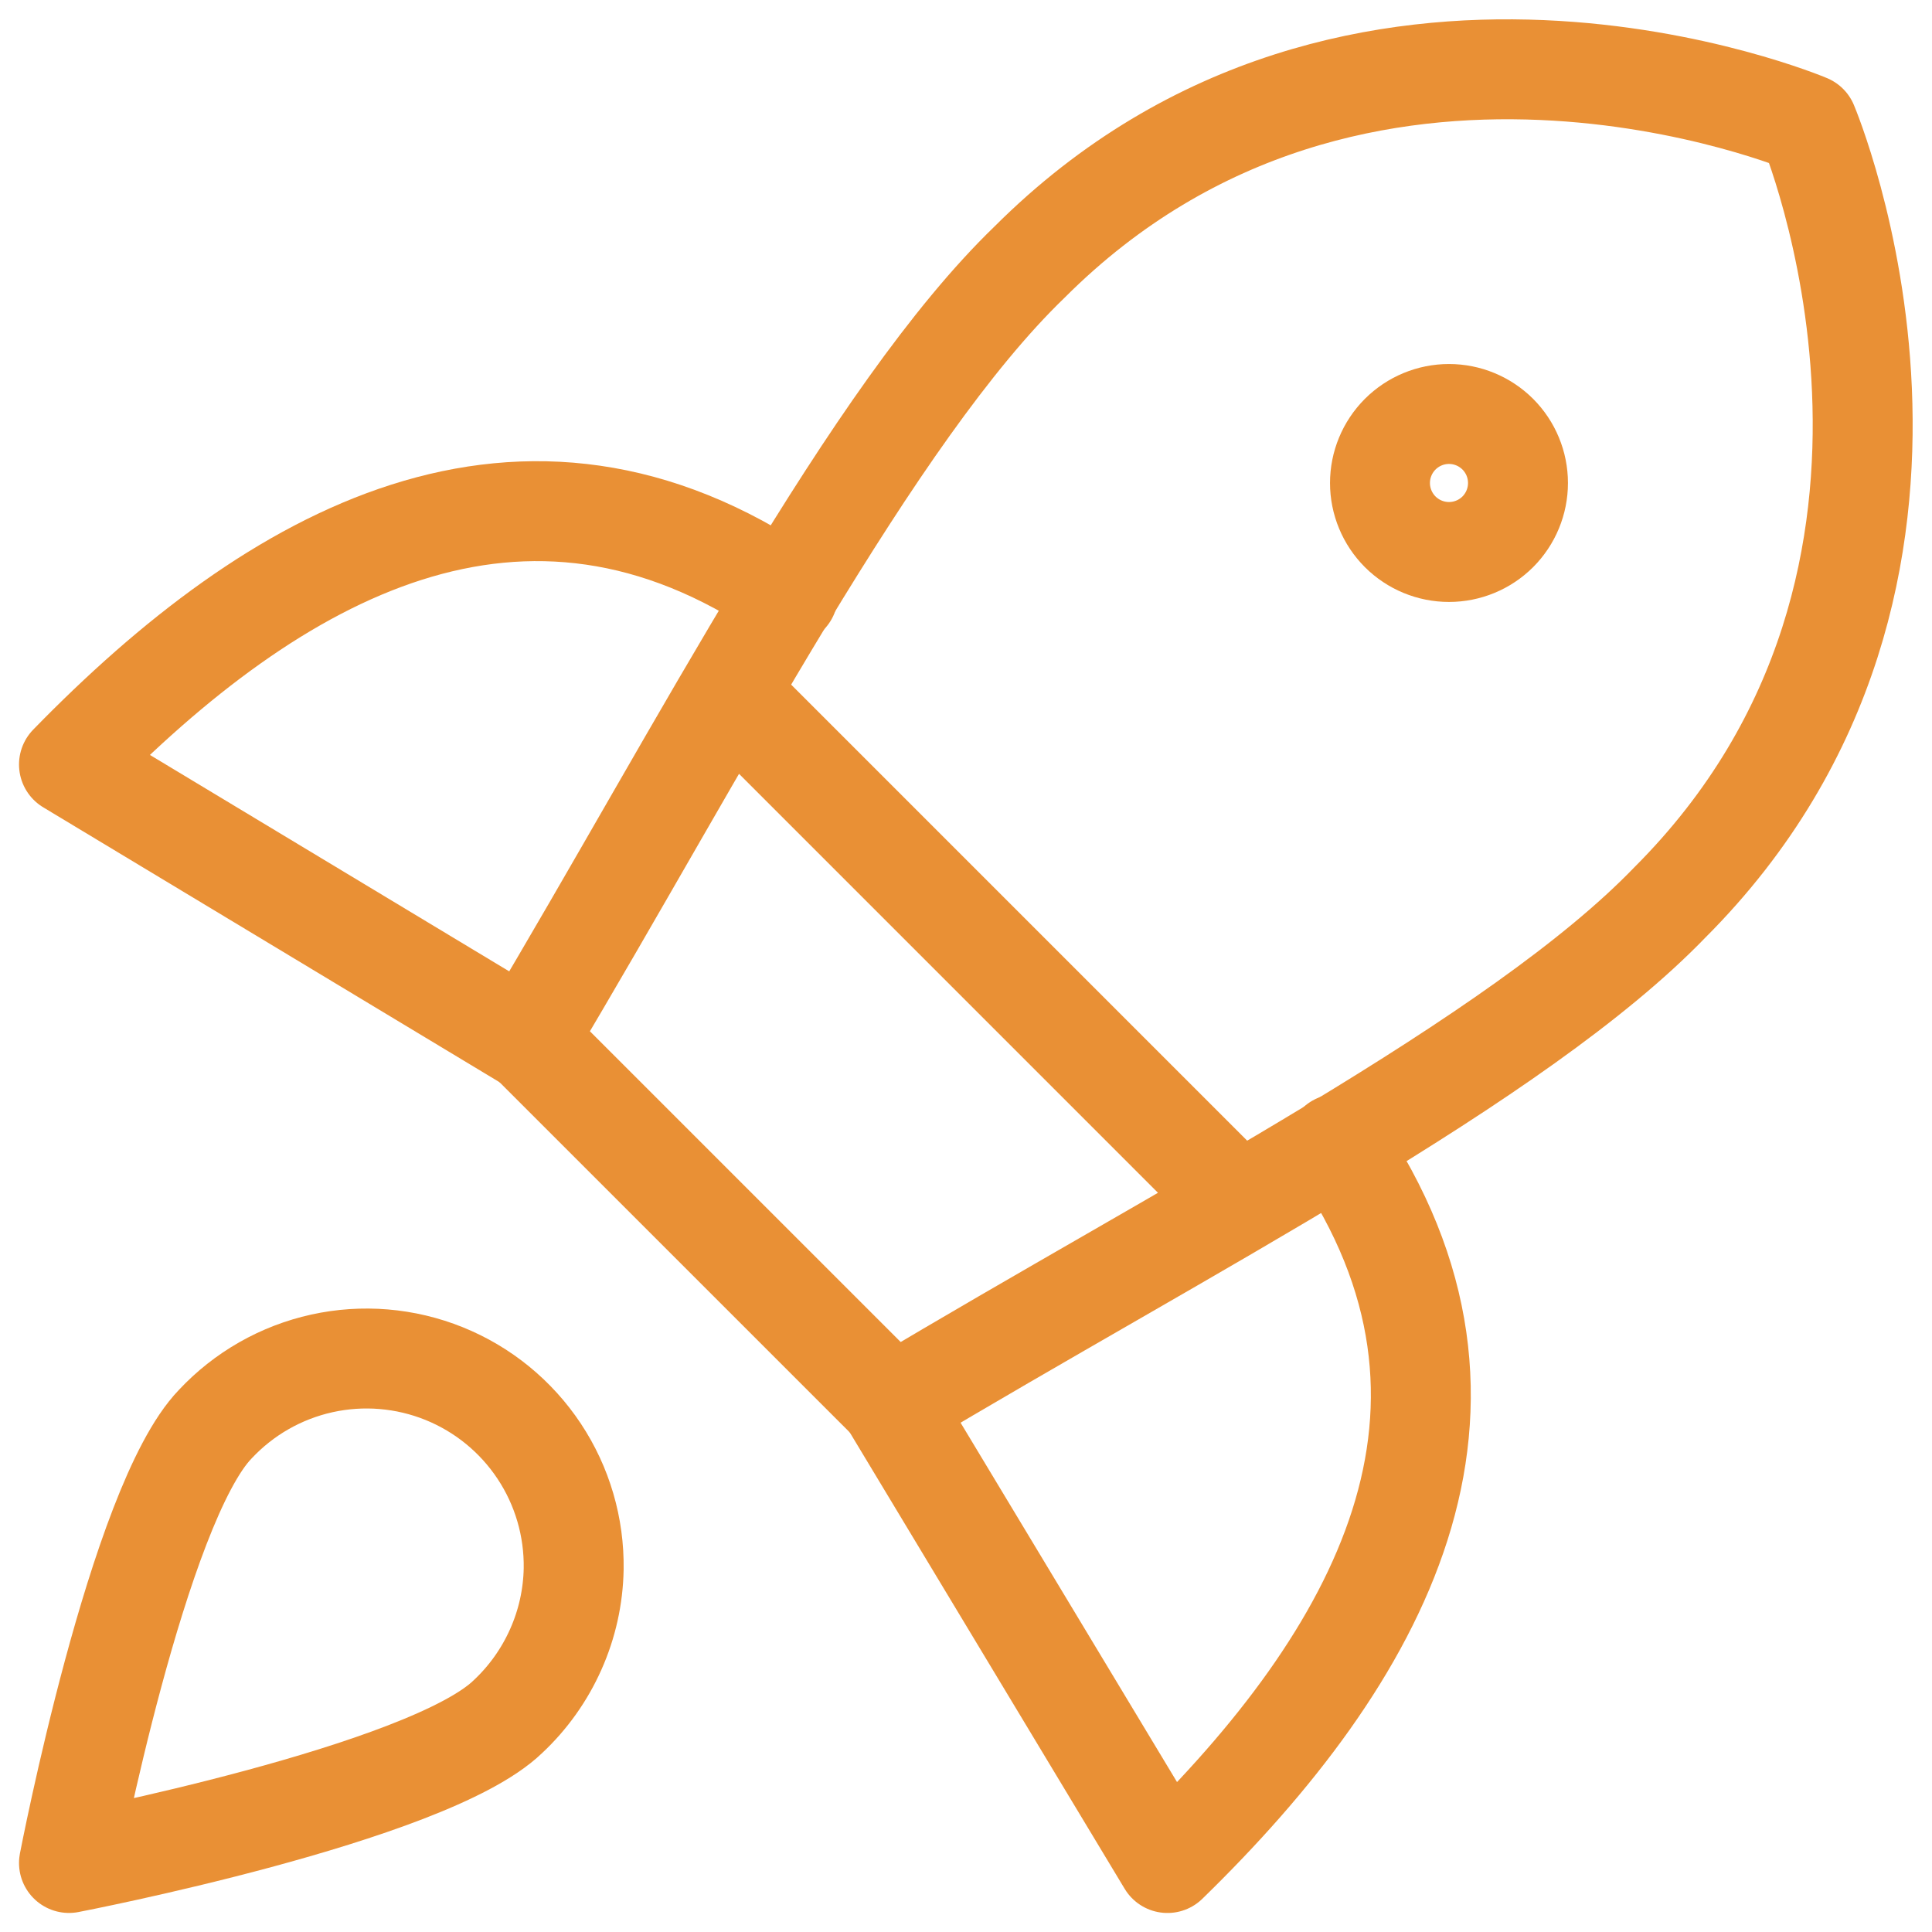
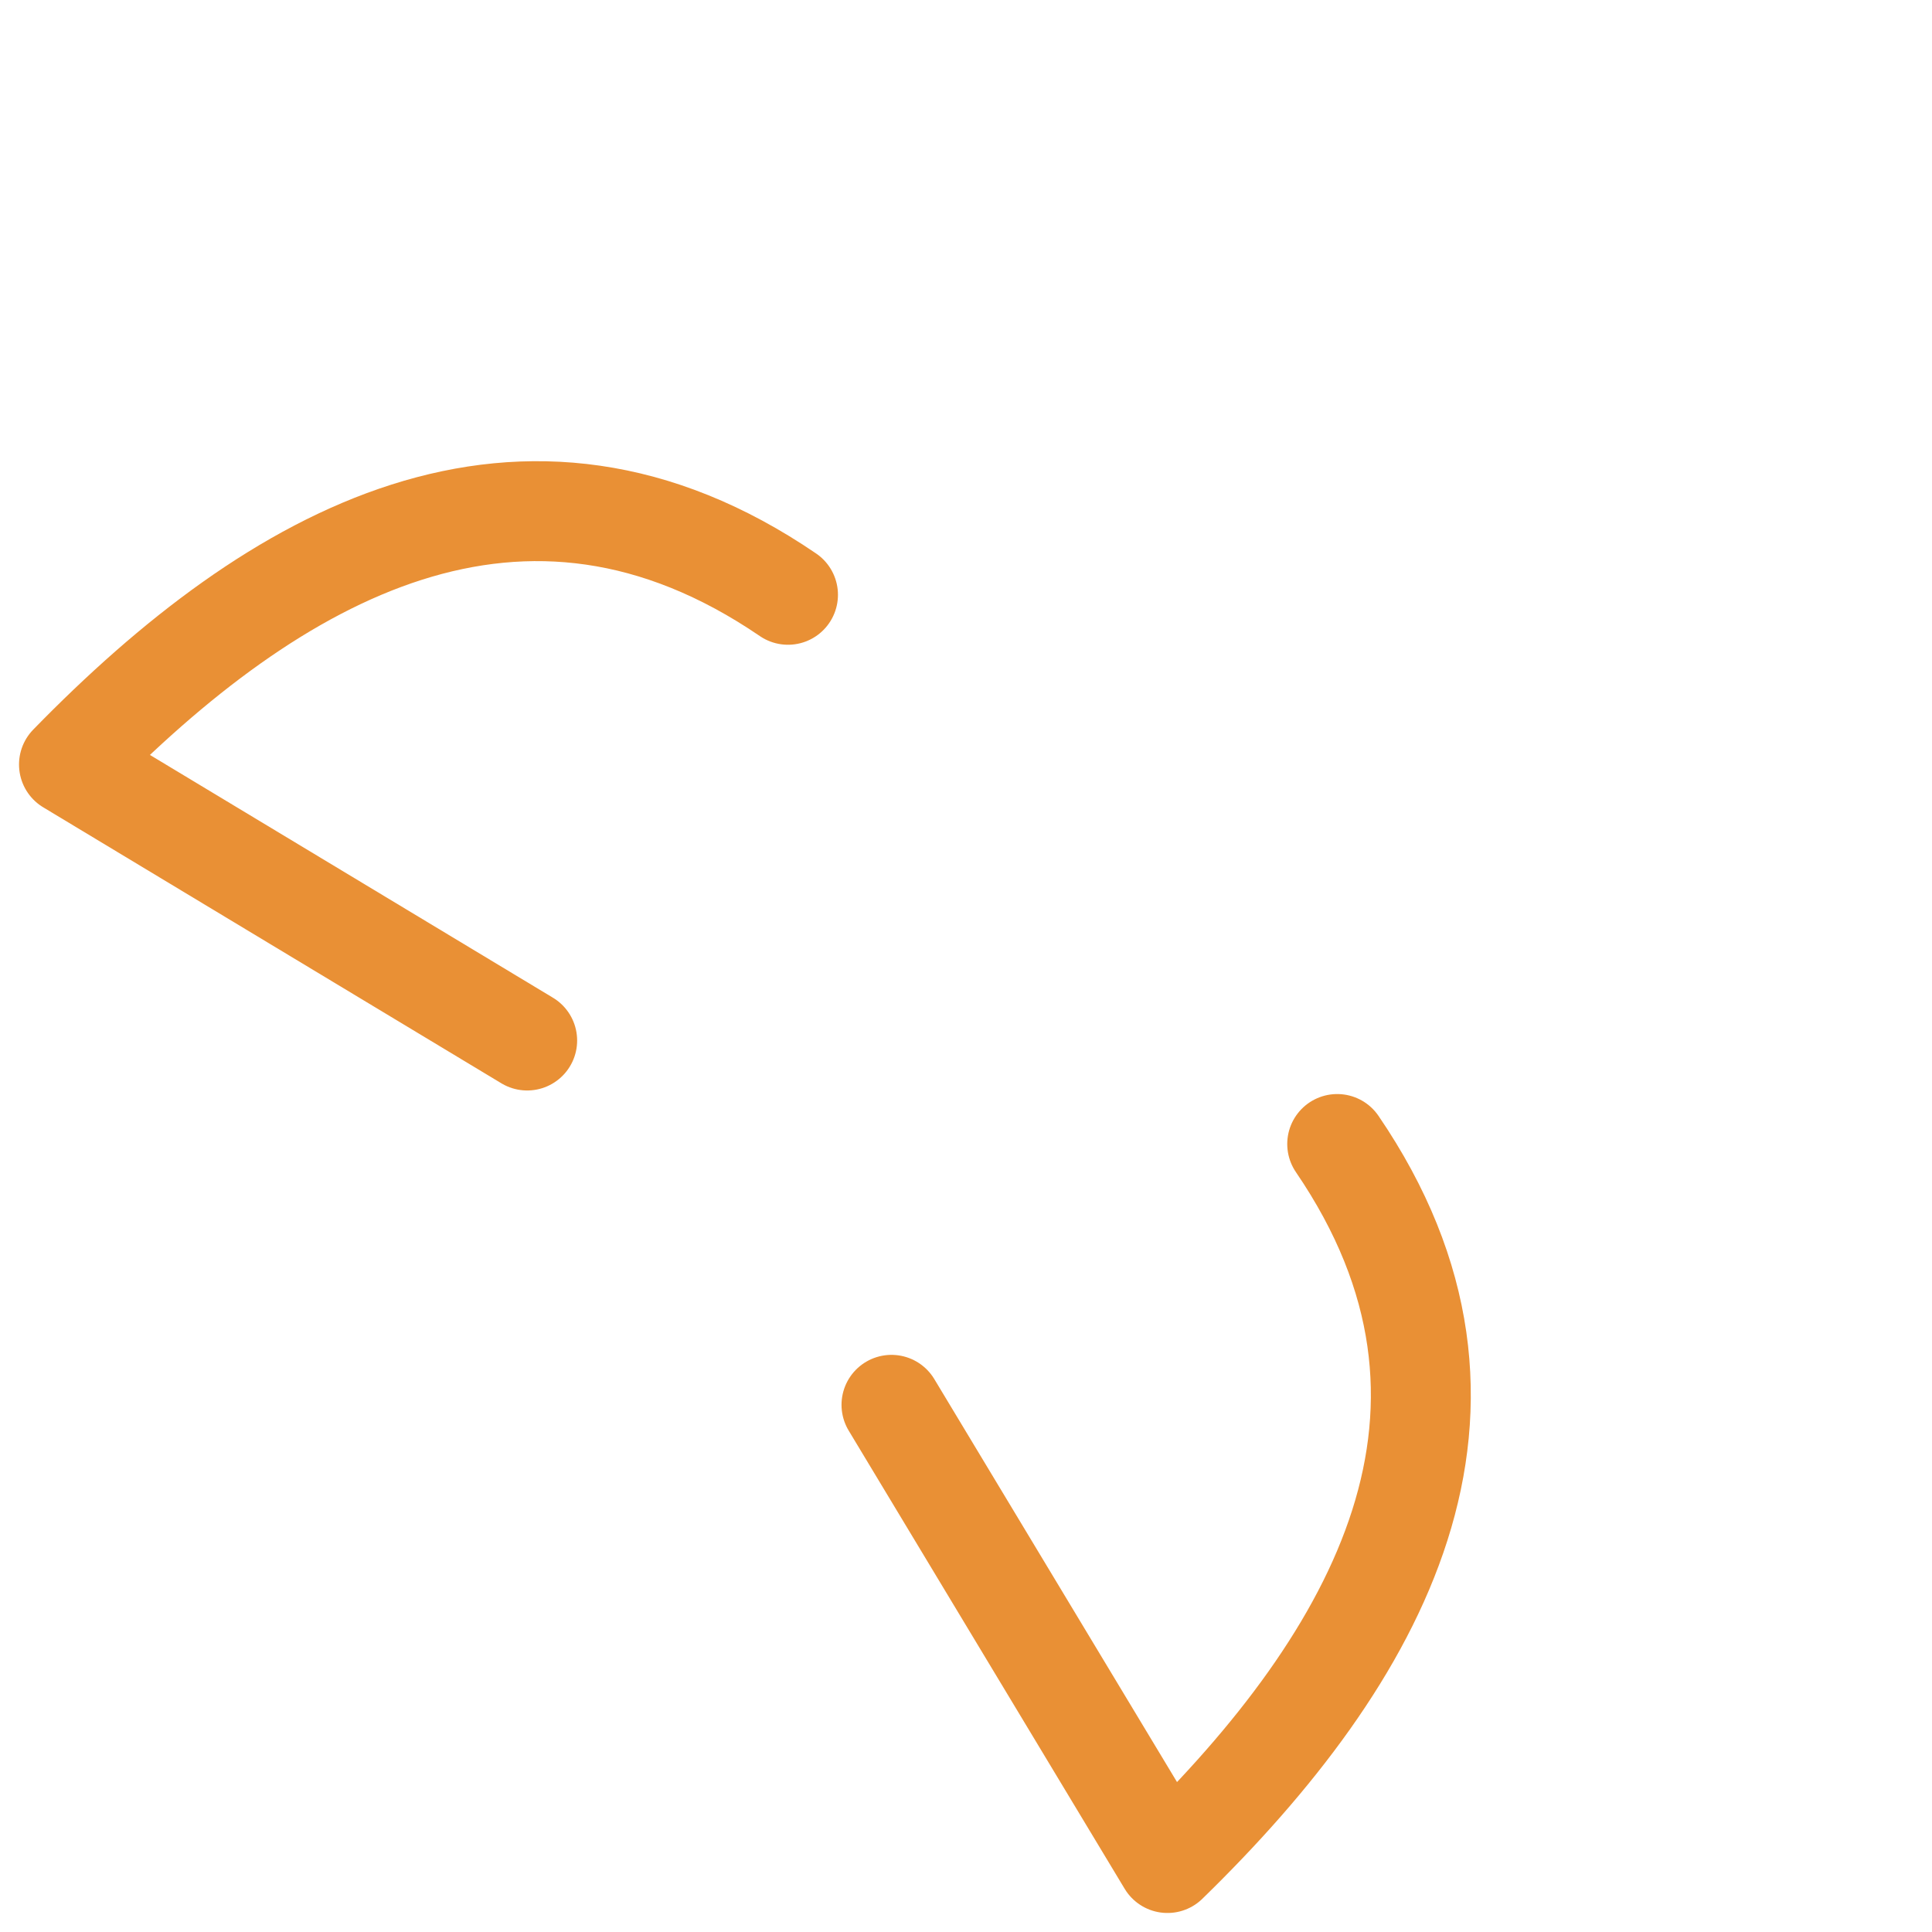
<svg xmlns="http://www.w3.org/2000/svg" width="58" height="58" viewBox="0 0 58 58" fill="none">
  <g clip-path="url(#clip0_1104_3032)">
    <path d="M23.656 17.856C15.701 12.429 8.286 16.571 2.071 22.951L15.826 31.237M40.144 34.344C45.571 42.299 41.428 49.714 35.048 55.929L26.763 42.174" stroke="#E99035" stroke-width="3" stroke-linecap="round" stroke-linejoin="round" />
-     <path d="M21.874 20.797L37.202 36.126M15.825 31.196L26.804 42.174C35.587 36.913 45.571 31.817 50.128 27.094C59.988 17.234 54.271 3.729 54.271 3.729C54.271 3.729 40.765 -1.989 30.905 7.871C26.182 12.428 21.045 22.454 15.825 31.196Z" stroke="#E99035" stroke-width="3" stroke-linecap="round" stroke-linejoin="round" />
-     <path d="M43.5 16.571C44.049 16.571 44.576 16.353 44.965 15.965C45.353 15.576 45.571 15.049 45.571 14.5C45.571 13.95 45.353 13.424 44.965 13.035C44.576 12.647 44.049 12.428 43.5 12.428C42.95 12.428 42.424 12.647 42.035 13.035C41.647 13.424 41.428 13.95 41.428 14.5C41.428 15.049 41.647 15.576 42.035 15.965C42.424 16.353 42.95 16.571 43.5 16.571ZM15.246 51.537C12.843 53.857 2.071 55.928 2.071 55.928C2.071 55.928 4.143 45.157 6.463 42.754C7.321 41.837 8.436 41.201 9.663 40.93C10.889 40.659 12.168 40.766 13.333 41.236C14.498 41.707 15.492 42.519 16.186 43.565C16.881 44.612 17.241 45.844 17.222 47.1C17.207 47.934 17.024 48.756 16.684 49.517C16.345 50.279 15.855 50.968 15.246 51.537Z" stroke="#E99035" stroke-width="3" stroke-linecap="round" stroke-linejoin="round" />
  </g>
  <defs>
    <clipPath id="clip0_1104_3032">
      <rect width="58" height="58" fill="white" />
    </clipPath>
  </defs>
</svg>